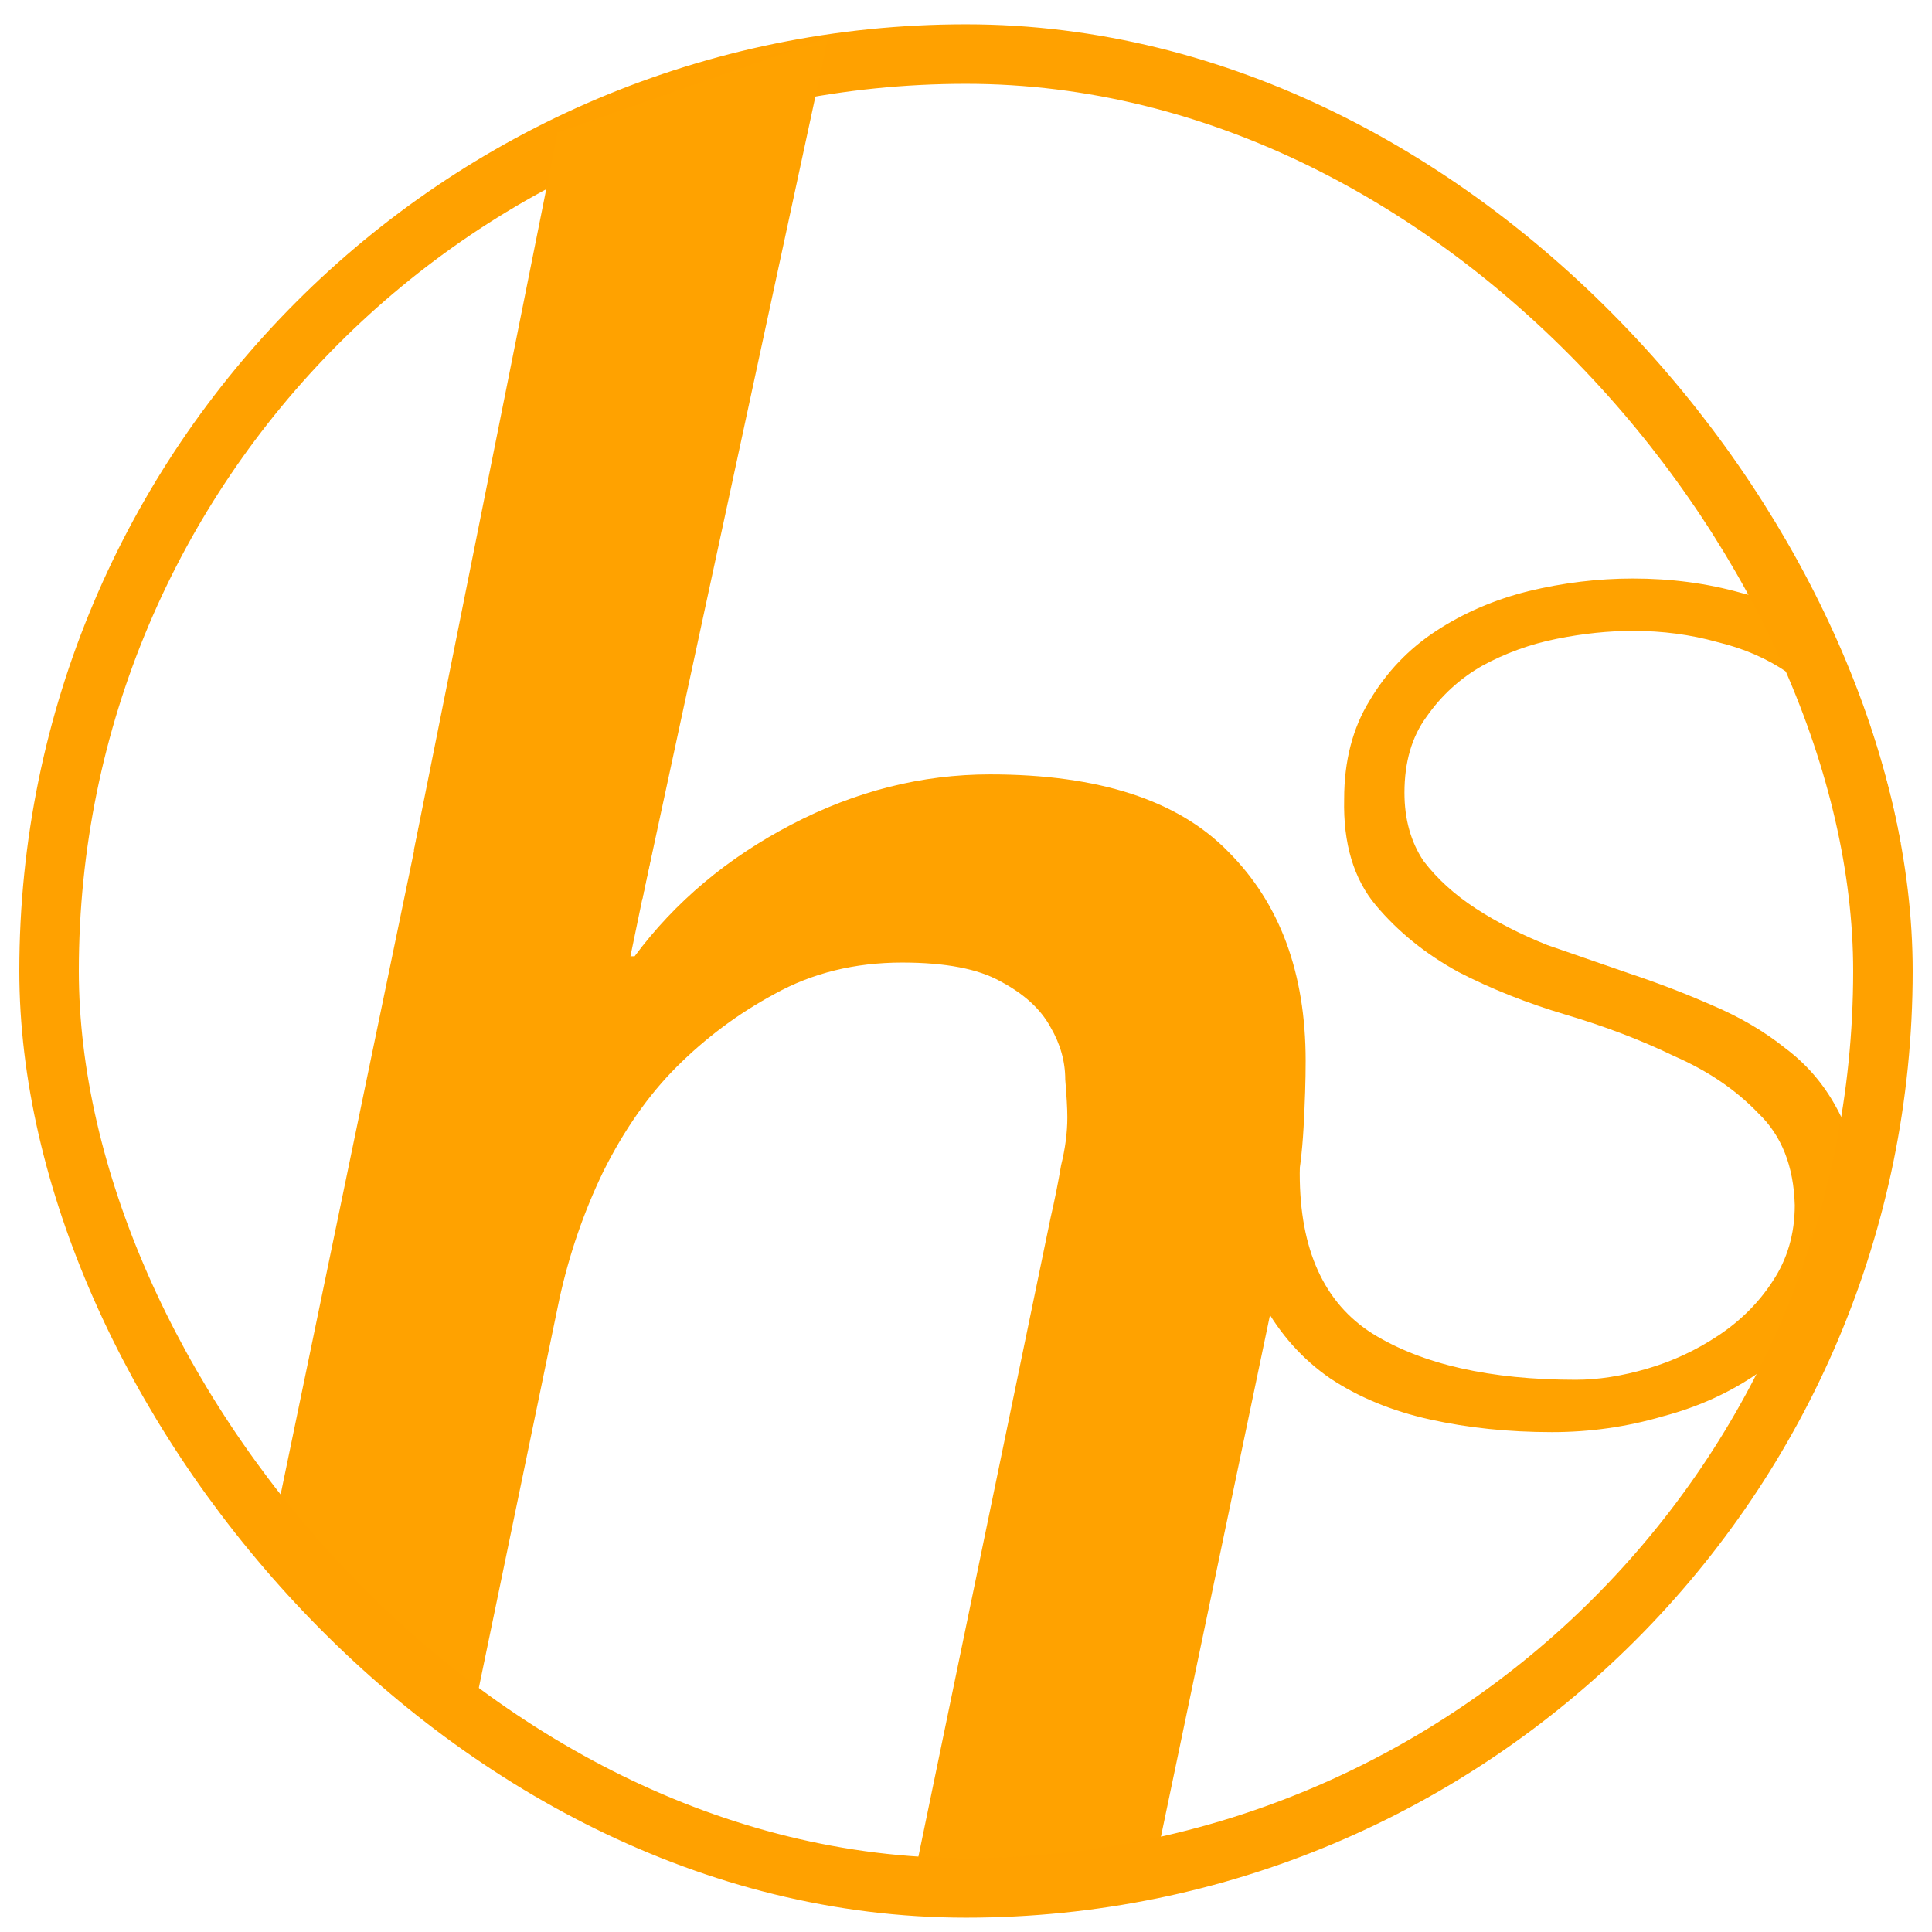
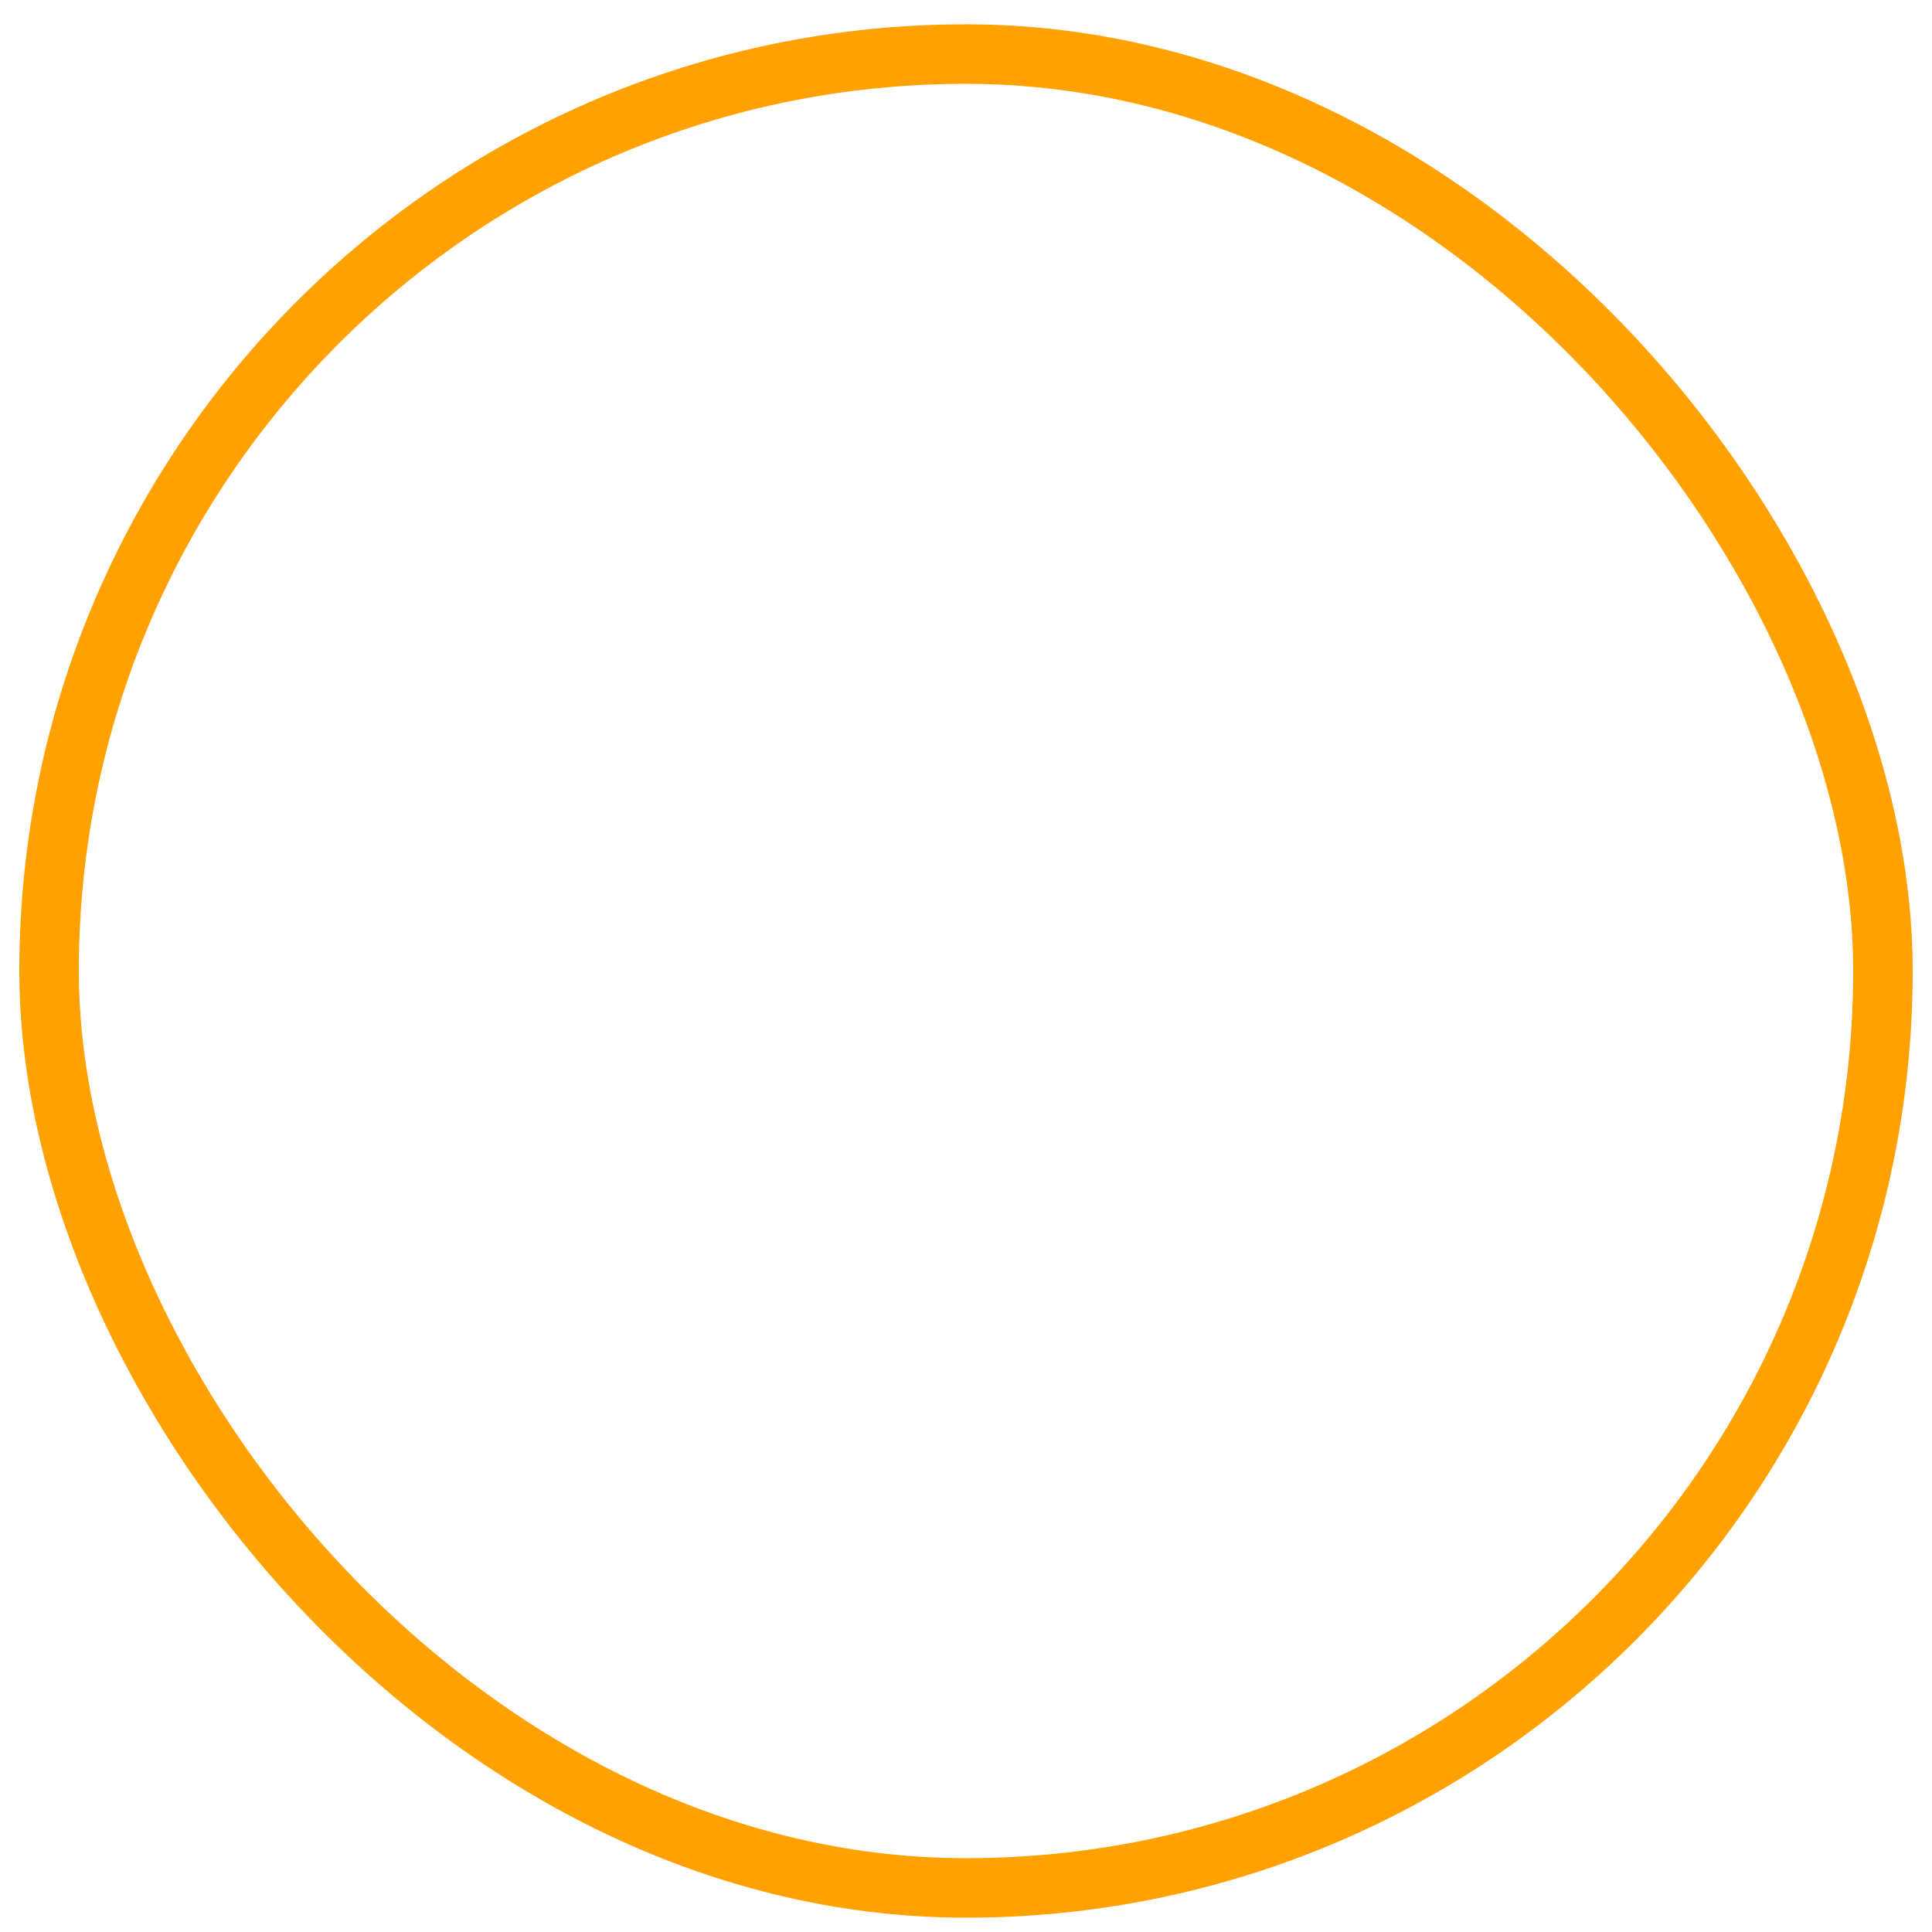
<svg xmlns="http://www.w3.org/2000/svg" width="500" height="500" viewBox="0 0 500 500" fill="none">
  <g clip-path="url(#clip0_78_74)">
    <g clip-path="url(#clip1_78_74)">
-       <path d="M131.777 101.411H193.453L163.156 247.483H164.238C174.698 233.417 188.223 222.056 204.814 213.4C221.405 204.743 238.537 200.415 256.21 200.415C284.342 200.415 304.9 207.088 317.885 220.433C331.23 233.778 337.902 251.811 337.902 274.534C337.902 279.583 337.722 285.354 337.361 291.846C337 298.338 336.279 304.109 335.197 309.158L297.867 487.691H236.192L271.899 315.109C272.981 310.421 273.883 305.912 274.604 301.584C275.686 297.256 276.227 293.108 276.227 289.141C276.227 286.977 276.047 283.731 275.686 279.403C275.686 274.714 274.424 270.206 271.899 265.878C269.374 261.189 265.046 257.221 258.915 253.975C253.144 250.729 244.668 249.106 233.487 249.106C221.224 249.106 210.224 251.811 200.486 257.221C191.108 262.271 182.632 268.583 175.058 276.157C167.845 283.37 161.533 292.387 156.123 303.207C151.073 313.667 147.286 324.667 144.762 336.209L113.383 487.691H51.708L131.777 101.411Z" fill="#FFA200" />
-       <path d="M336.783 293.849C336.783 295.492 336.646 297.134 336.372 298.777C336.372 300.419 336.372 302.062 336.372 303.704C336.372 323.414 342.668 337.238 355.261 345.177C368.127 353.116 385.647 357.085 407.821 357.085C413.569 357.085 419.729 356.127 426.299 354.211C432.869 352.295 439.028 349.42 444.777 345.588C450.526 341.755 455.179 337.102 458.738 331.627C462.571 325.878 464.487 319.308 464.487 311.917C464.213 301.788 461.065 293.849 455.043 288.1C449.294 282.078 442.039 277.15 433.279 273.318C424.793 269.212 415.486 265.653 405.357 262.642C395.228 259.63 385.921 255.935 377.434 251.555C368.948 246.901 361.831 241.152 356.082 234.308C350.333 227.465 347.596 218.294 347.869 206.796C347.869 196.941 350.059 188.455 354.439 181.338C358.819 173.946 364.568 167.924 371.686 163.27C378.803 158.616 386.742 155.195 395.502 153.005C404.536 150.815 413.569 149.72 422.603 149.72C432.458 149.72 441.766 150.951 450.526 153.415C459.286 155.605 466.951 158.89 473.521 163.27C480.091 167.65 485.292 173.262 489.125 180.106C492.957 186.676 494.873 194.204 494.873 202.69C494.873 205.154 494.736 207.481 494.463 209.671C494.463 211.861 494.326 214.735 494.052 218.294H478.448C478.722 215.83 478.859 213.503 478.859 211.313C479.133 209.123 479.27 206.933 479.27 204.743C479.27 197.9 477.764 191.877 474.753 186.676C471.741 181.475 467.635 177.231 462.434 173.946C457.233 170.388 451.21 167.787 444.366 166.145C437.523 164.228 430.268 163.27 422.603 163.27C416.307 163.27 409.737 163.955 402.893 165.323C396.049 166.692 389.616 169.019 383.594 172.304C377.845 175.589 373.054 179.969 369.222 185.444C365.389 190.645 363.473 197.215 363.473 205.154C363.473 211.998 365.116 217.883 368.401 222.811C371.959 227.465 376.476 231.571 381.951 235.13C387.426 238.688 393.586 241.837 400.429 244.574C407.547 247.038 414.664 249.502 421.782 251.965C429.173 254.429 436.291 257.167 443.134 260.178C450.252 263.189 456.548 266.885 462.023 271.265C467.498 275.371 471.878 280.435 475.163 286.458C478.448 292.207 480.091 299.187 480.091 307.4C480.091 317.802 477.764 326.973 473.11 334.912C468.73 342.85 462.845 349.557 455.453 355.032C448.062 360.233 439.713 364.066 430.405 366.53C421.098 369.267 411.516 370.636 401.661 370.636C390.438 370.636 379.898 369.541 370.043 367.351C360.188 365.161 351.565 361.602 344.174 356.675C337.056 351.747 331.308 345.314 326.928 337.375C322.821 329.163 320.768 319.171 320.768 307.4V300.83C320.768 299.735 320.768 298.64 320.768 297.545C320.768 296.45 320.905 295.218 321.179 293.849H336.783Z" fill="#FFA200" />
-     </g>
+       </g>
    <rect x="12.7" y="13.992" width="474.6" height="474.6" rx="237.3" stroke="#FFA100" stroke-width="15.4" />
-     <path d="M144.301 34.292L214.3 9.791L166.248 232.617L107.106 220.106L144.301 34.292Z" fill="#FFA200" />
  </g>
  <defs>
    <clipPath id="clip0_78_74">
      <rect width="500" height="500" fill="white" />
    </clipPath>
    <clipPath id="clip1_78_74">
      <rect x="5" y="6.292" width="490" height="490" rx="245" fill="white" />
    </clipPath>
  </defs>
</svg>